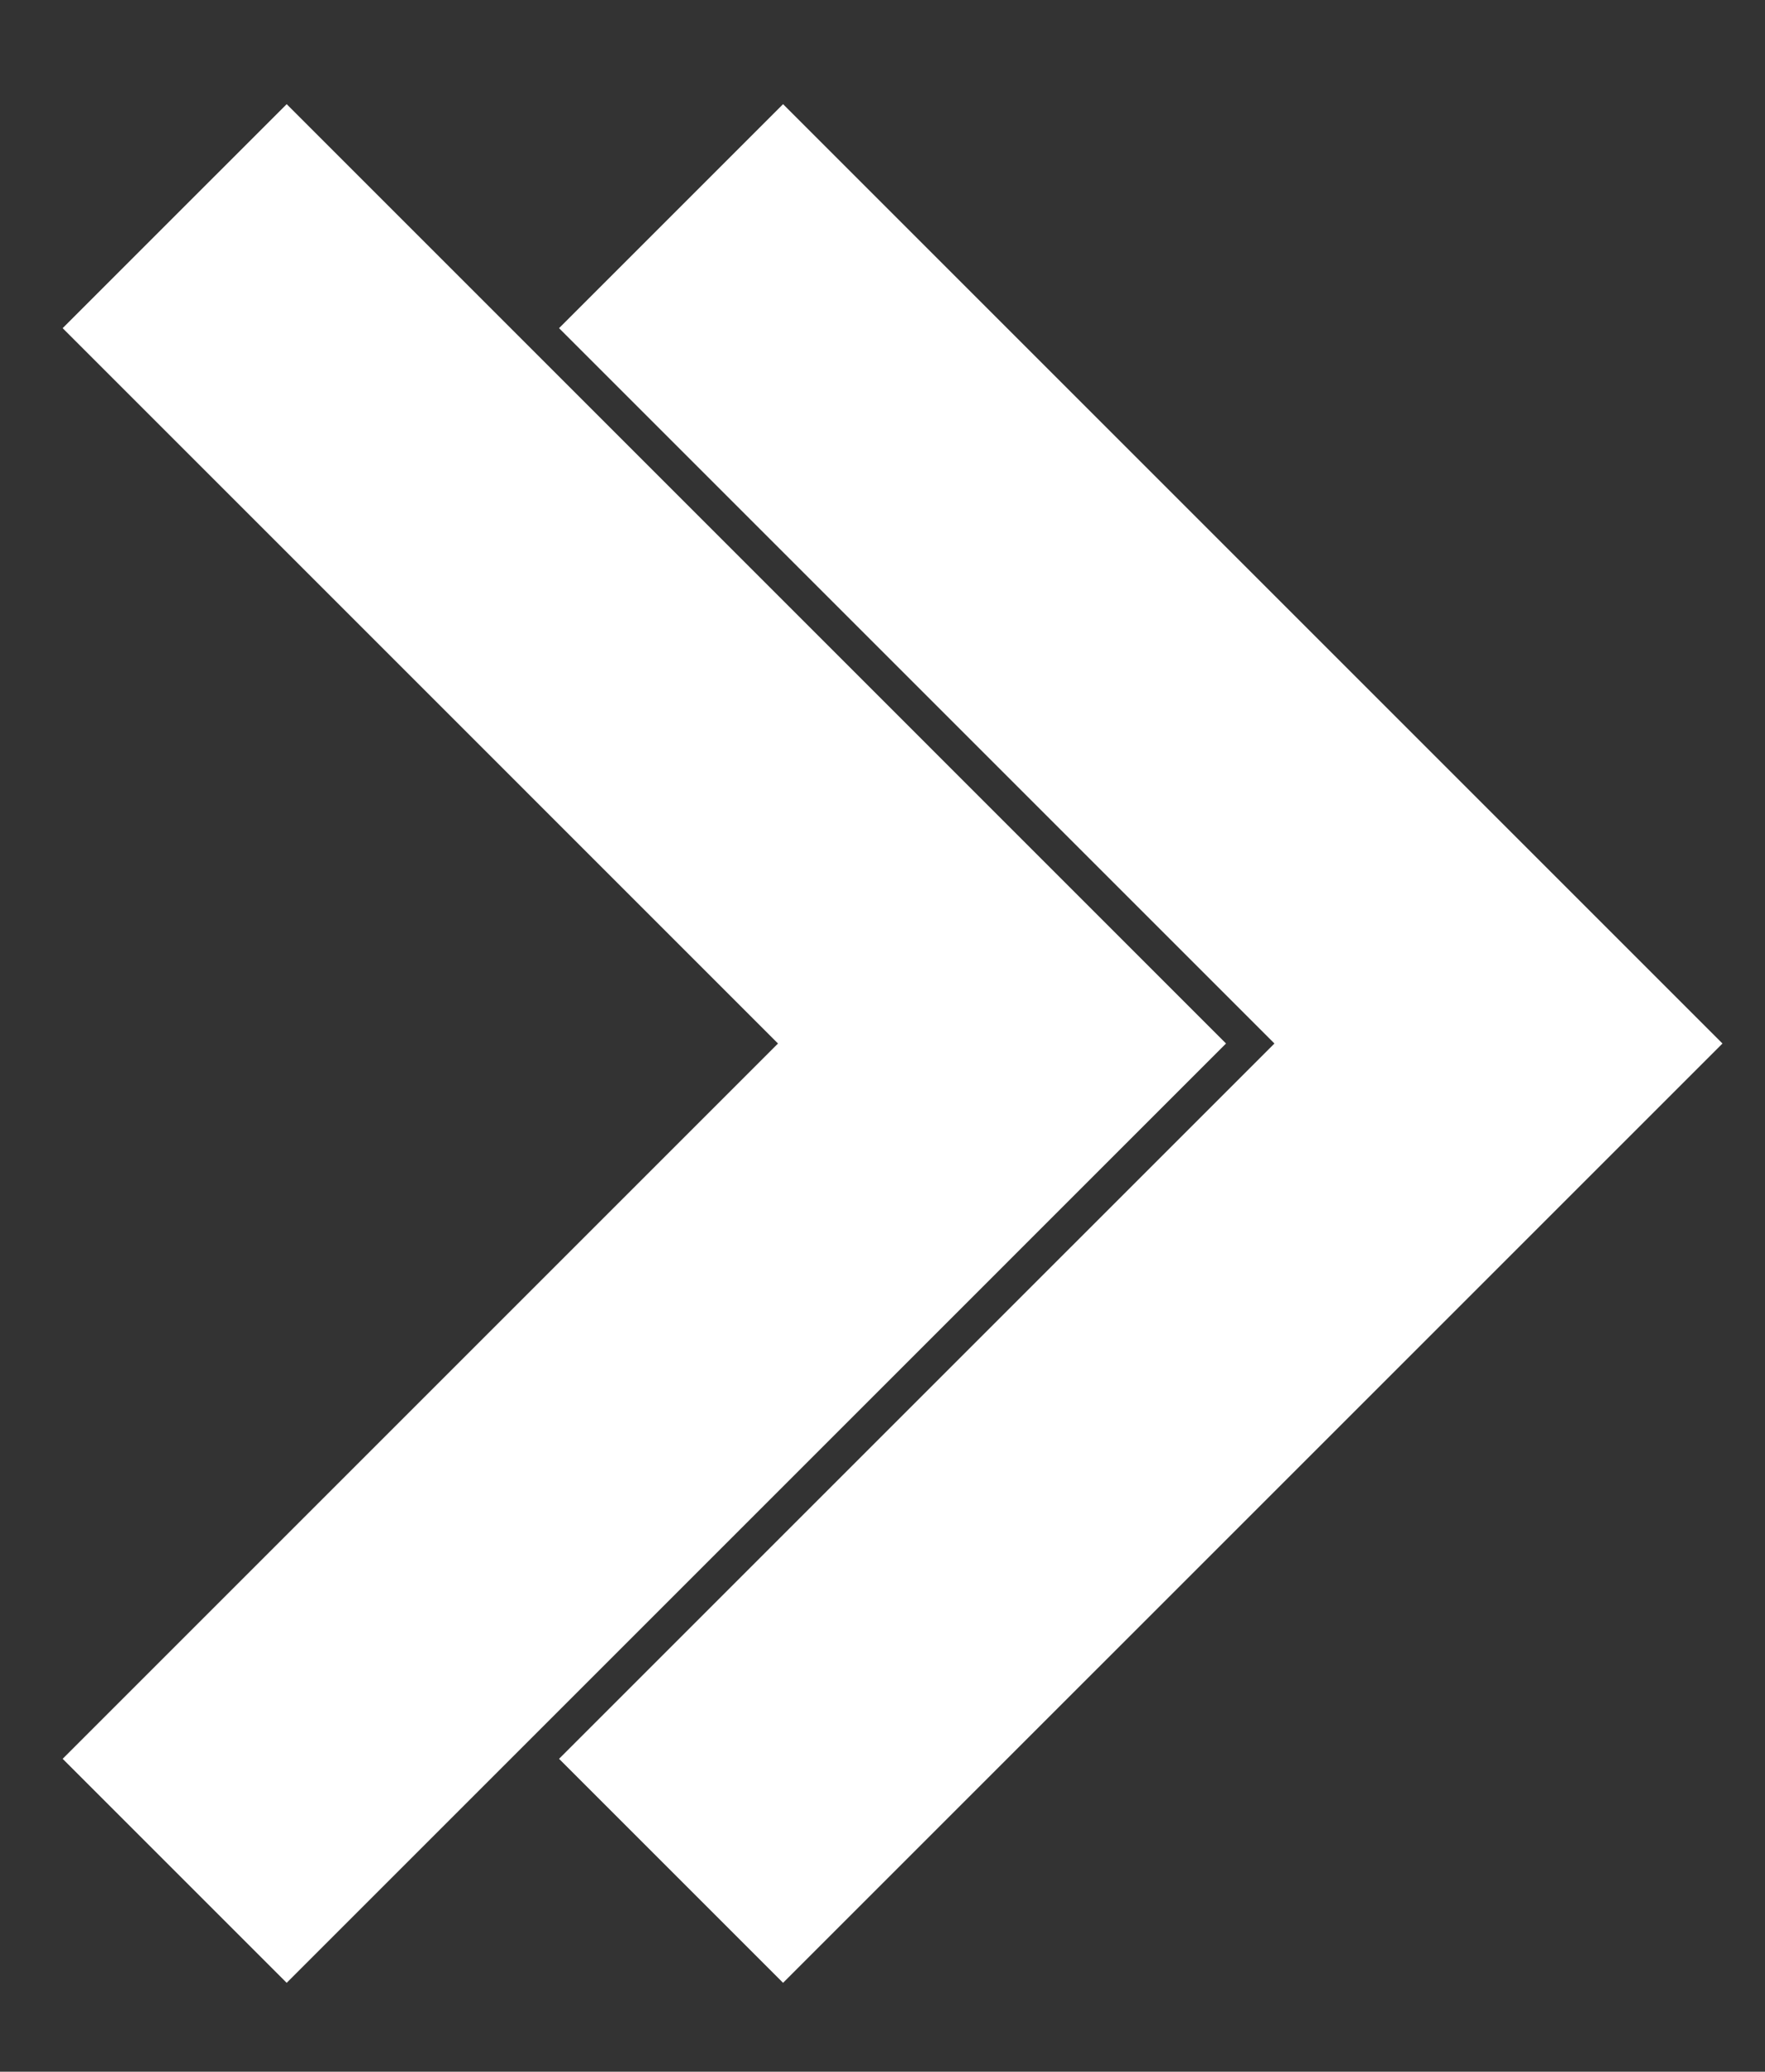
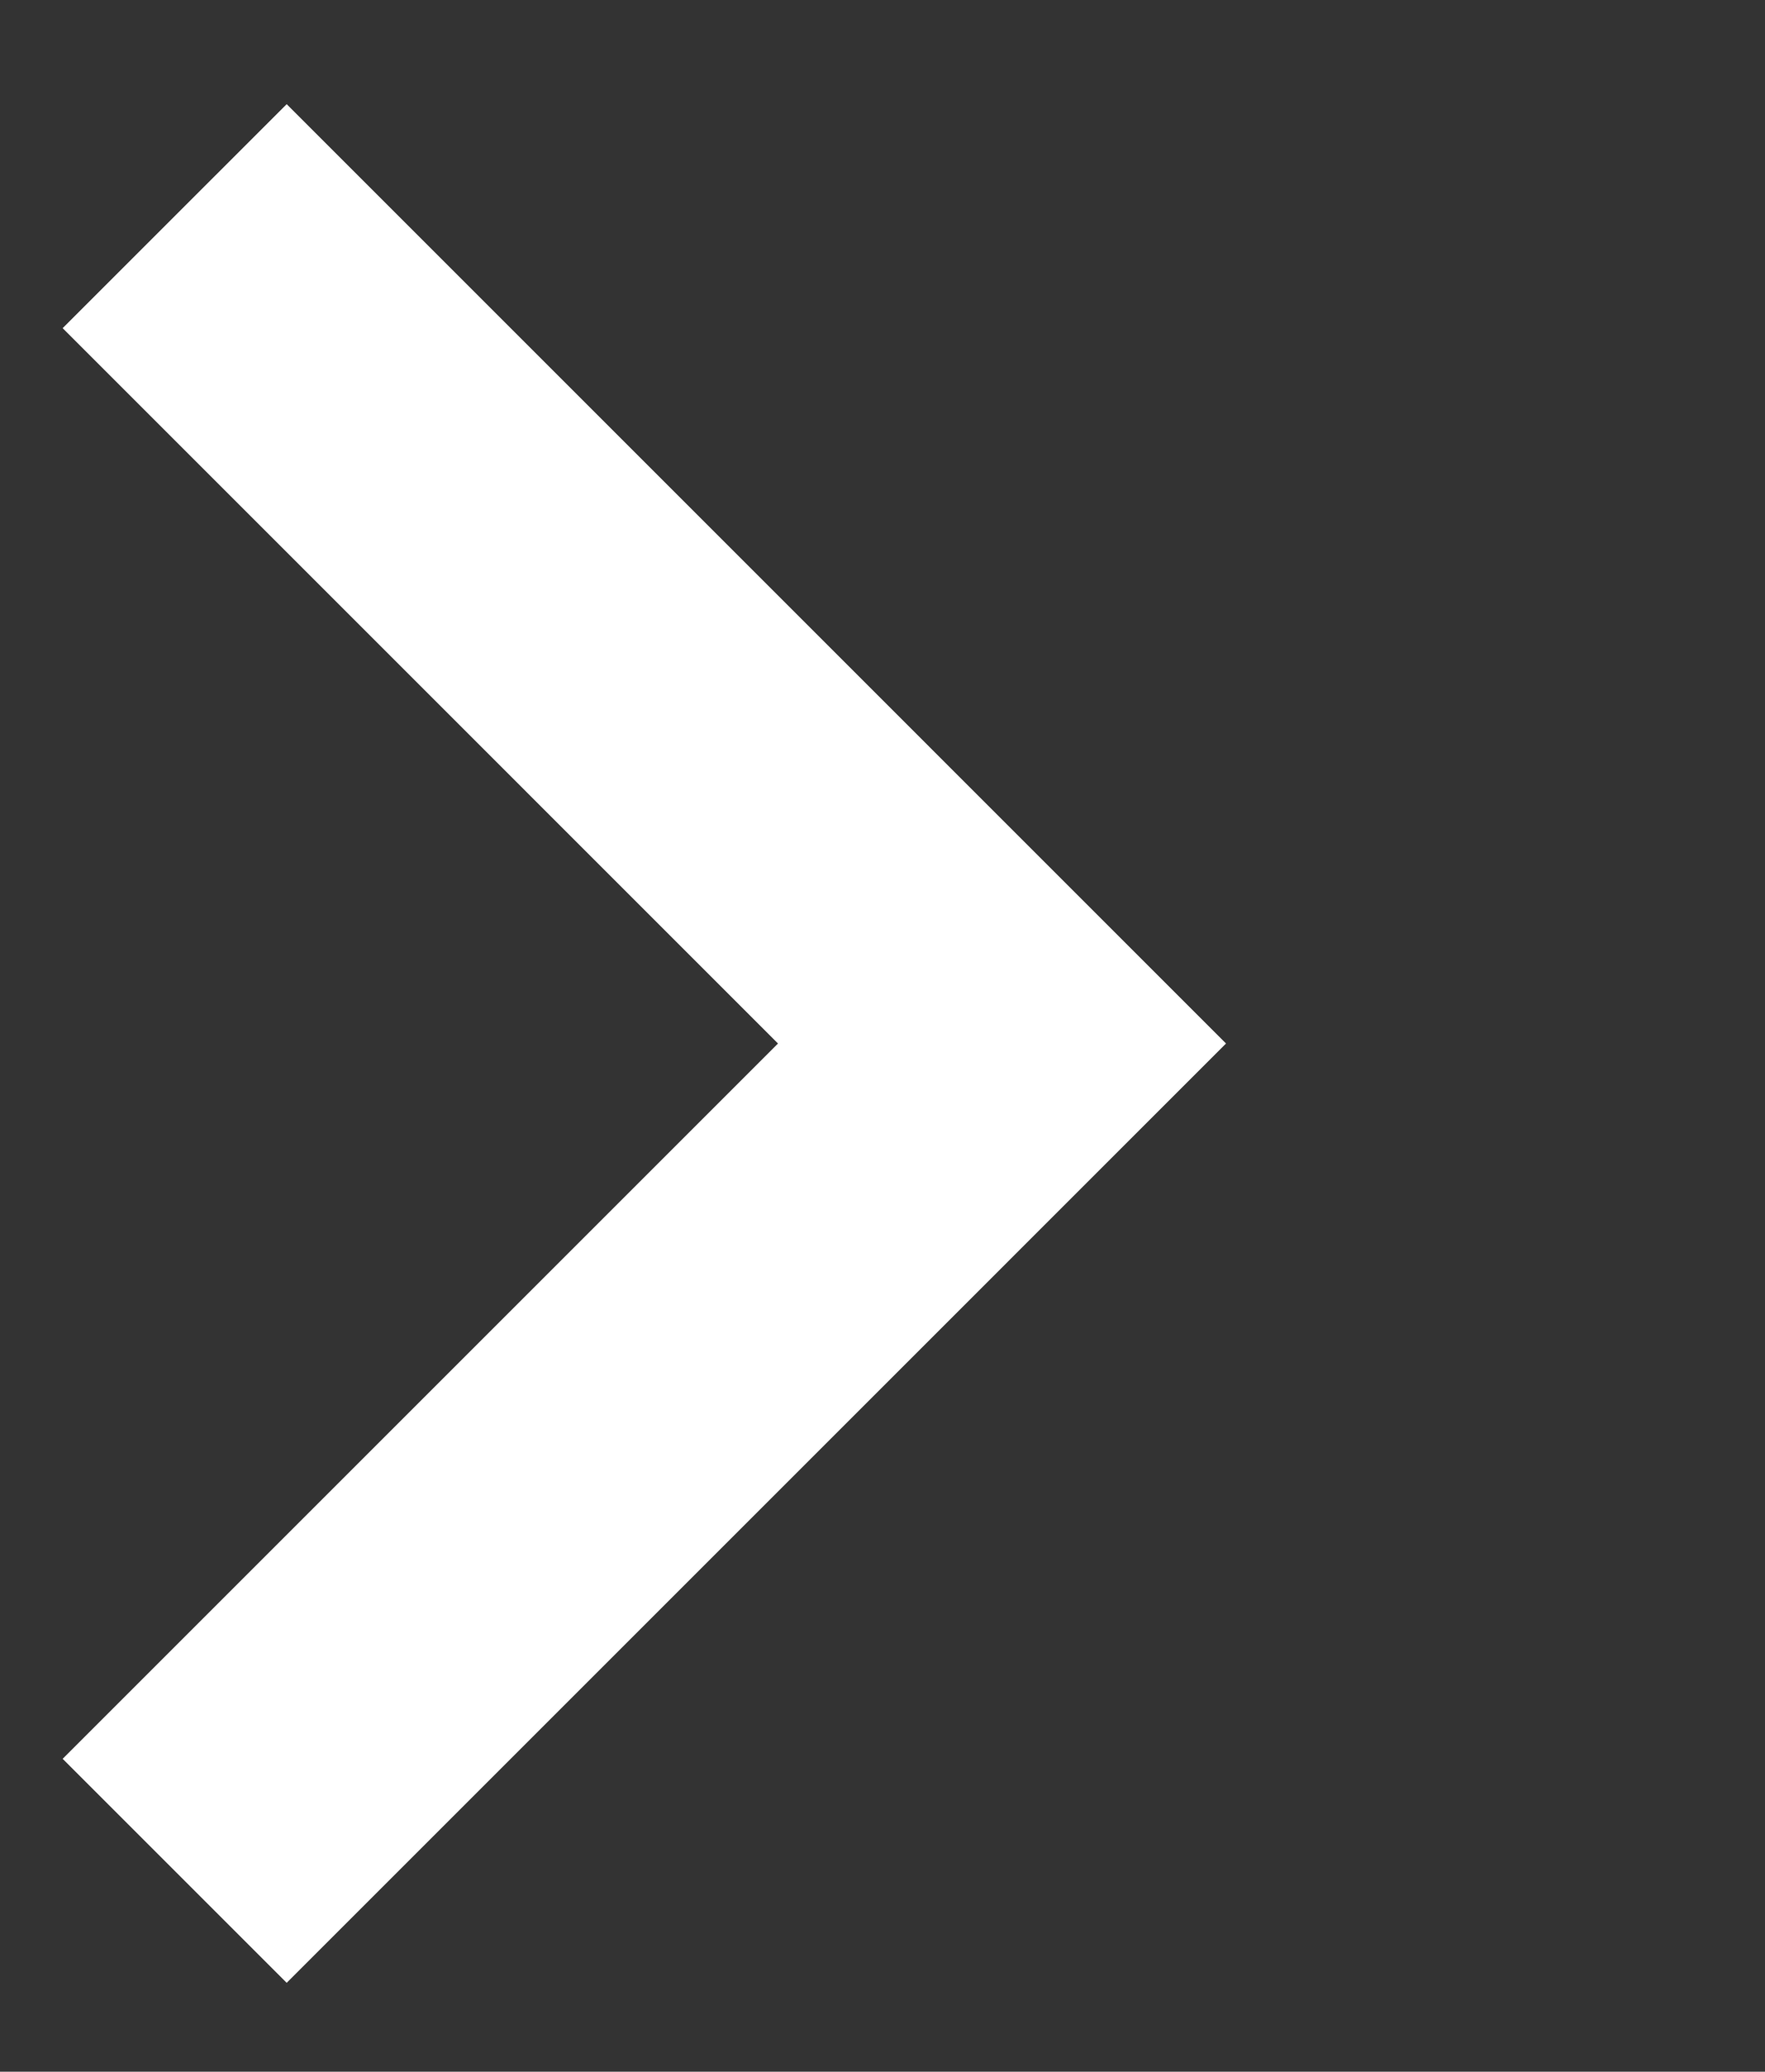
<svg xmlns="http://www.w3.org/2000/svg" version="1.1" id="레이어_1" x="0px" y="0px" width="33.427px" height="39.238px" viewBox="0 0 33.427 39.238" enable-background="new 0 0 33.427 39.238" xml:space="preserve">
  <rect x="0" y="0" width="33.427" height="39.238" fill="#333333" stroke="none" />
  <g>
    <g>
-       <polyline fill="none" stroke="#FFFFFF" stroke-width="6" stroke-miterlimit="10" points="12.709,4.094 28.379,19.764     12.709,35.433   " />
-     </g>
+       </g>
    <g>
      <polyline fill="none" stroke="#FFFFFF" stroke-width="6" stroke-miterlimit="10" points="3.308,4.094 18.977,19.764 3.308,35.433       " />
    </g>
  </g>
</svg>